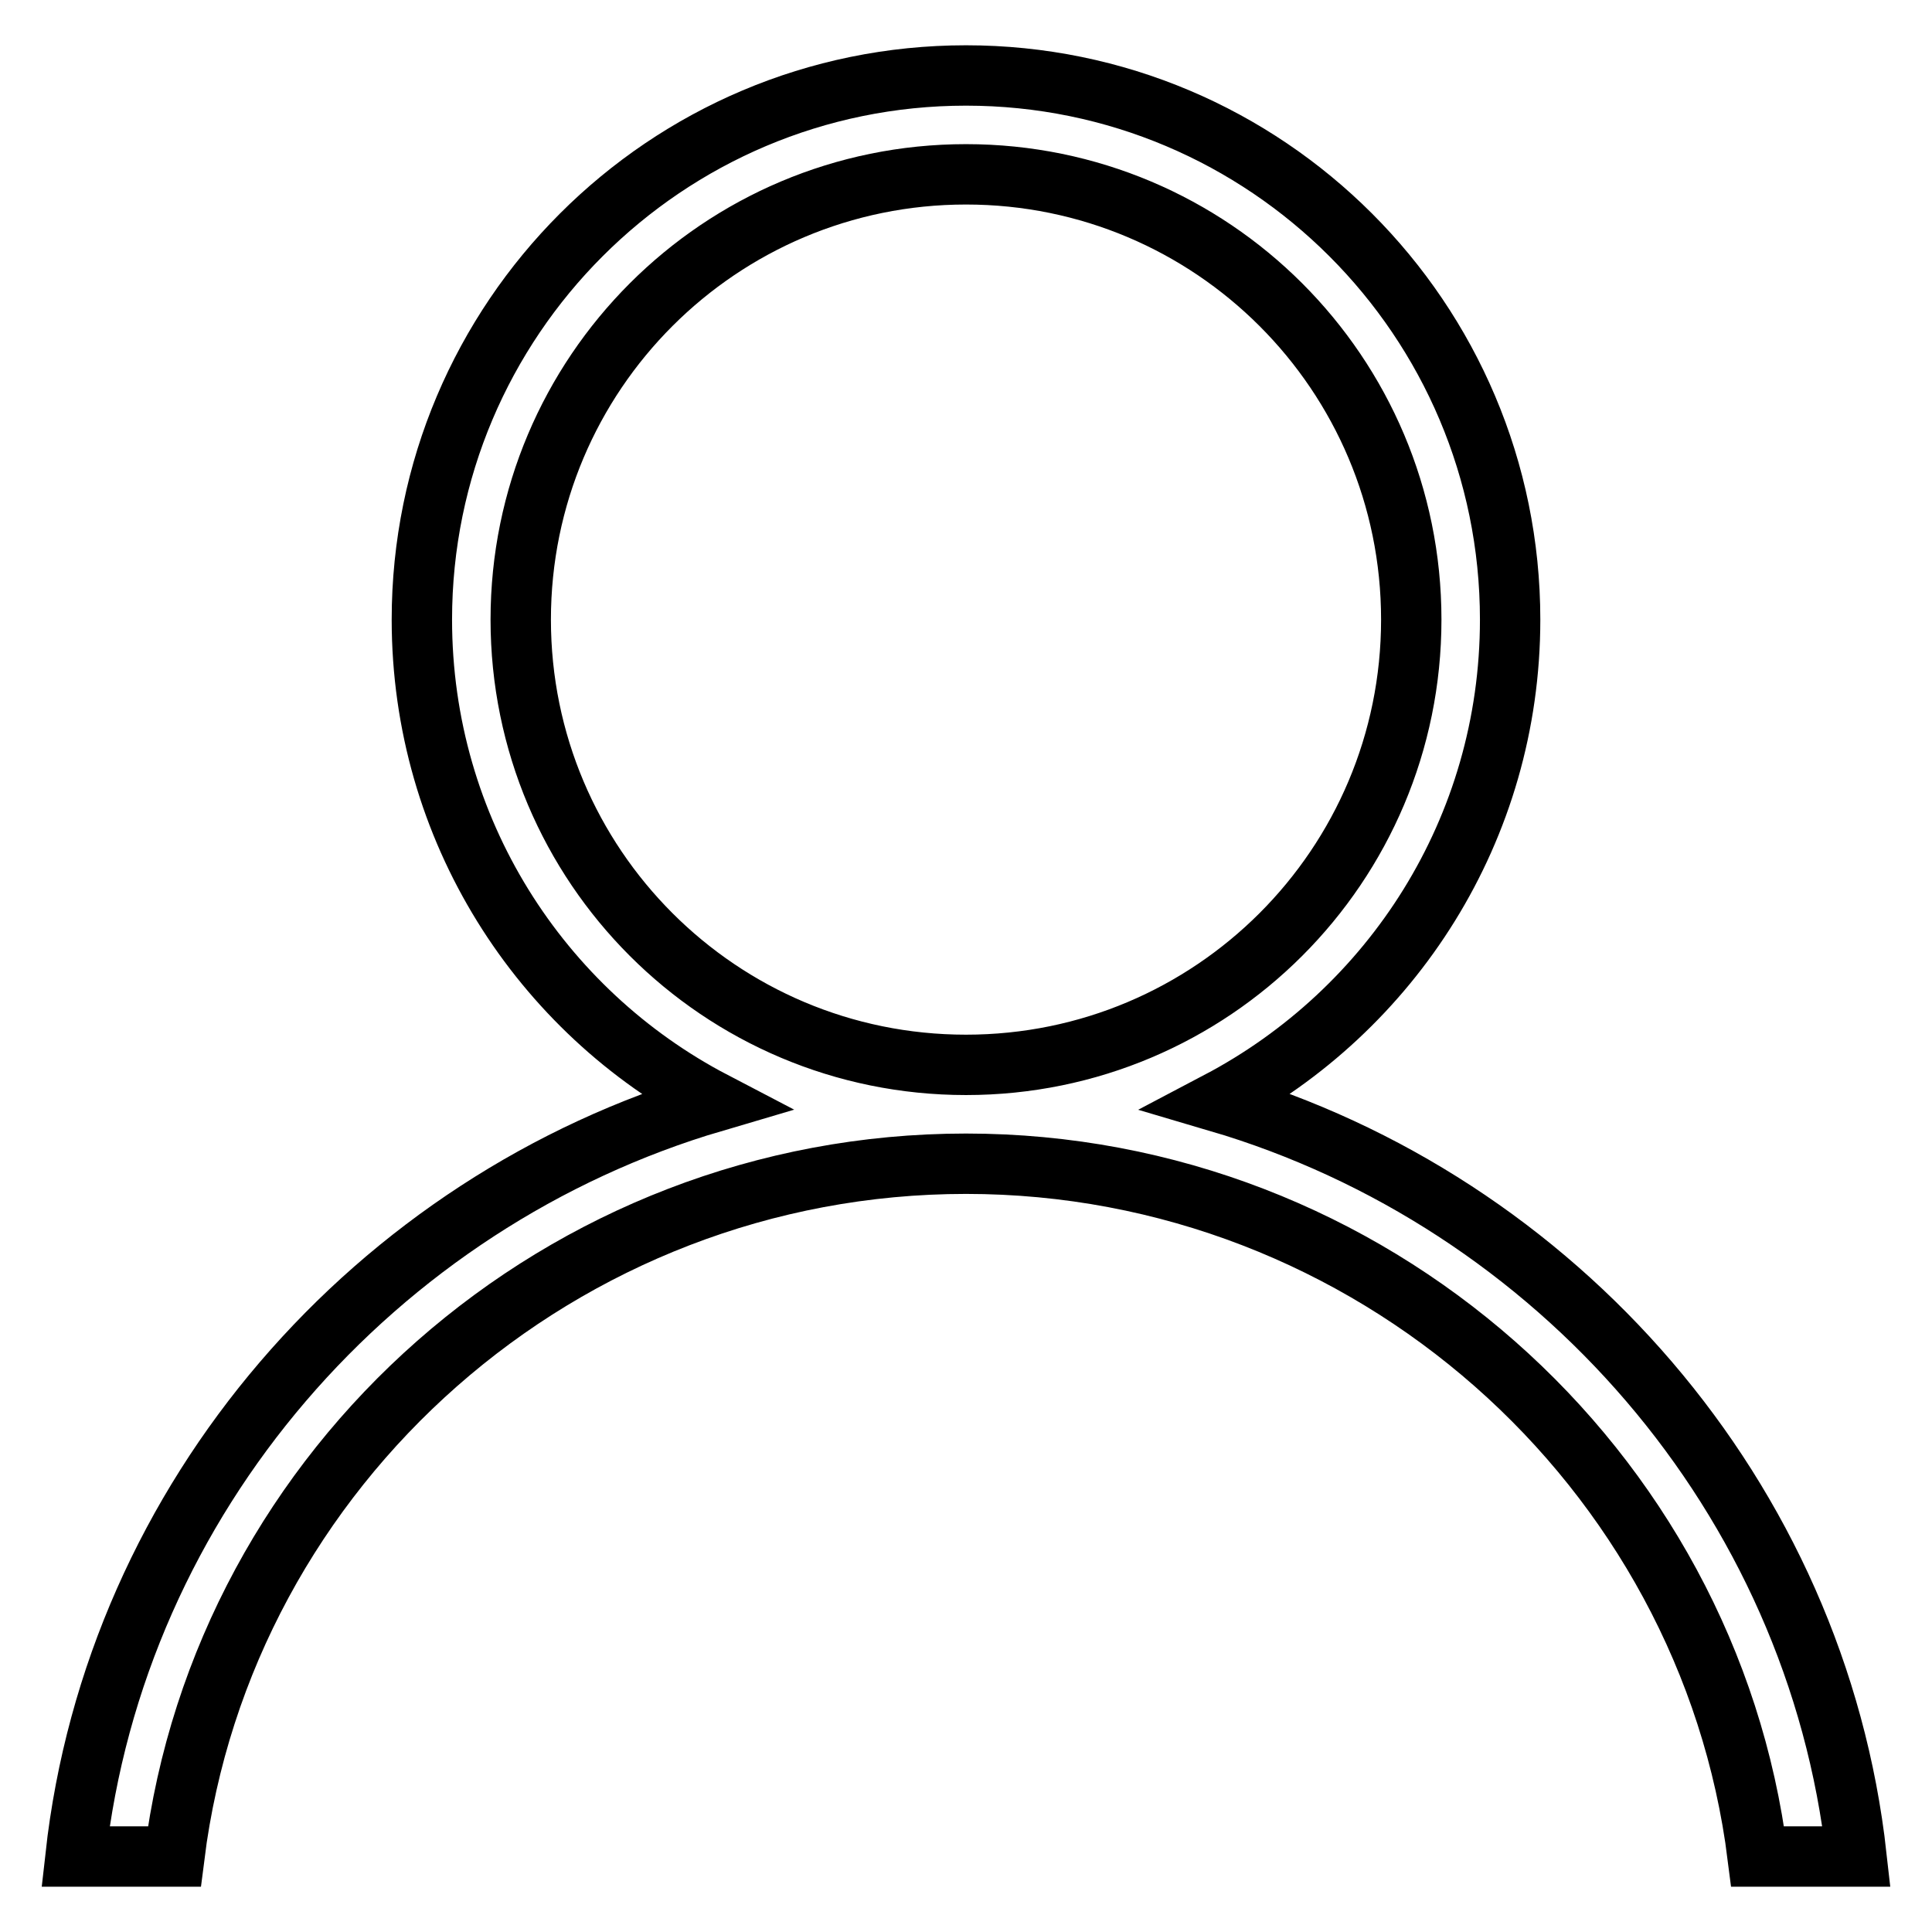
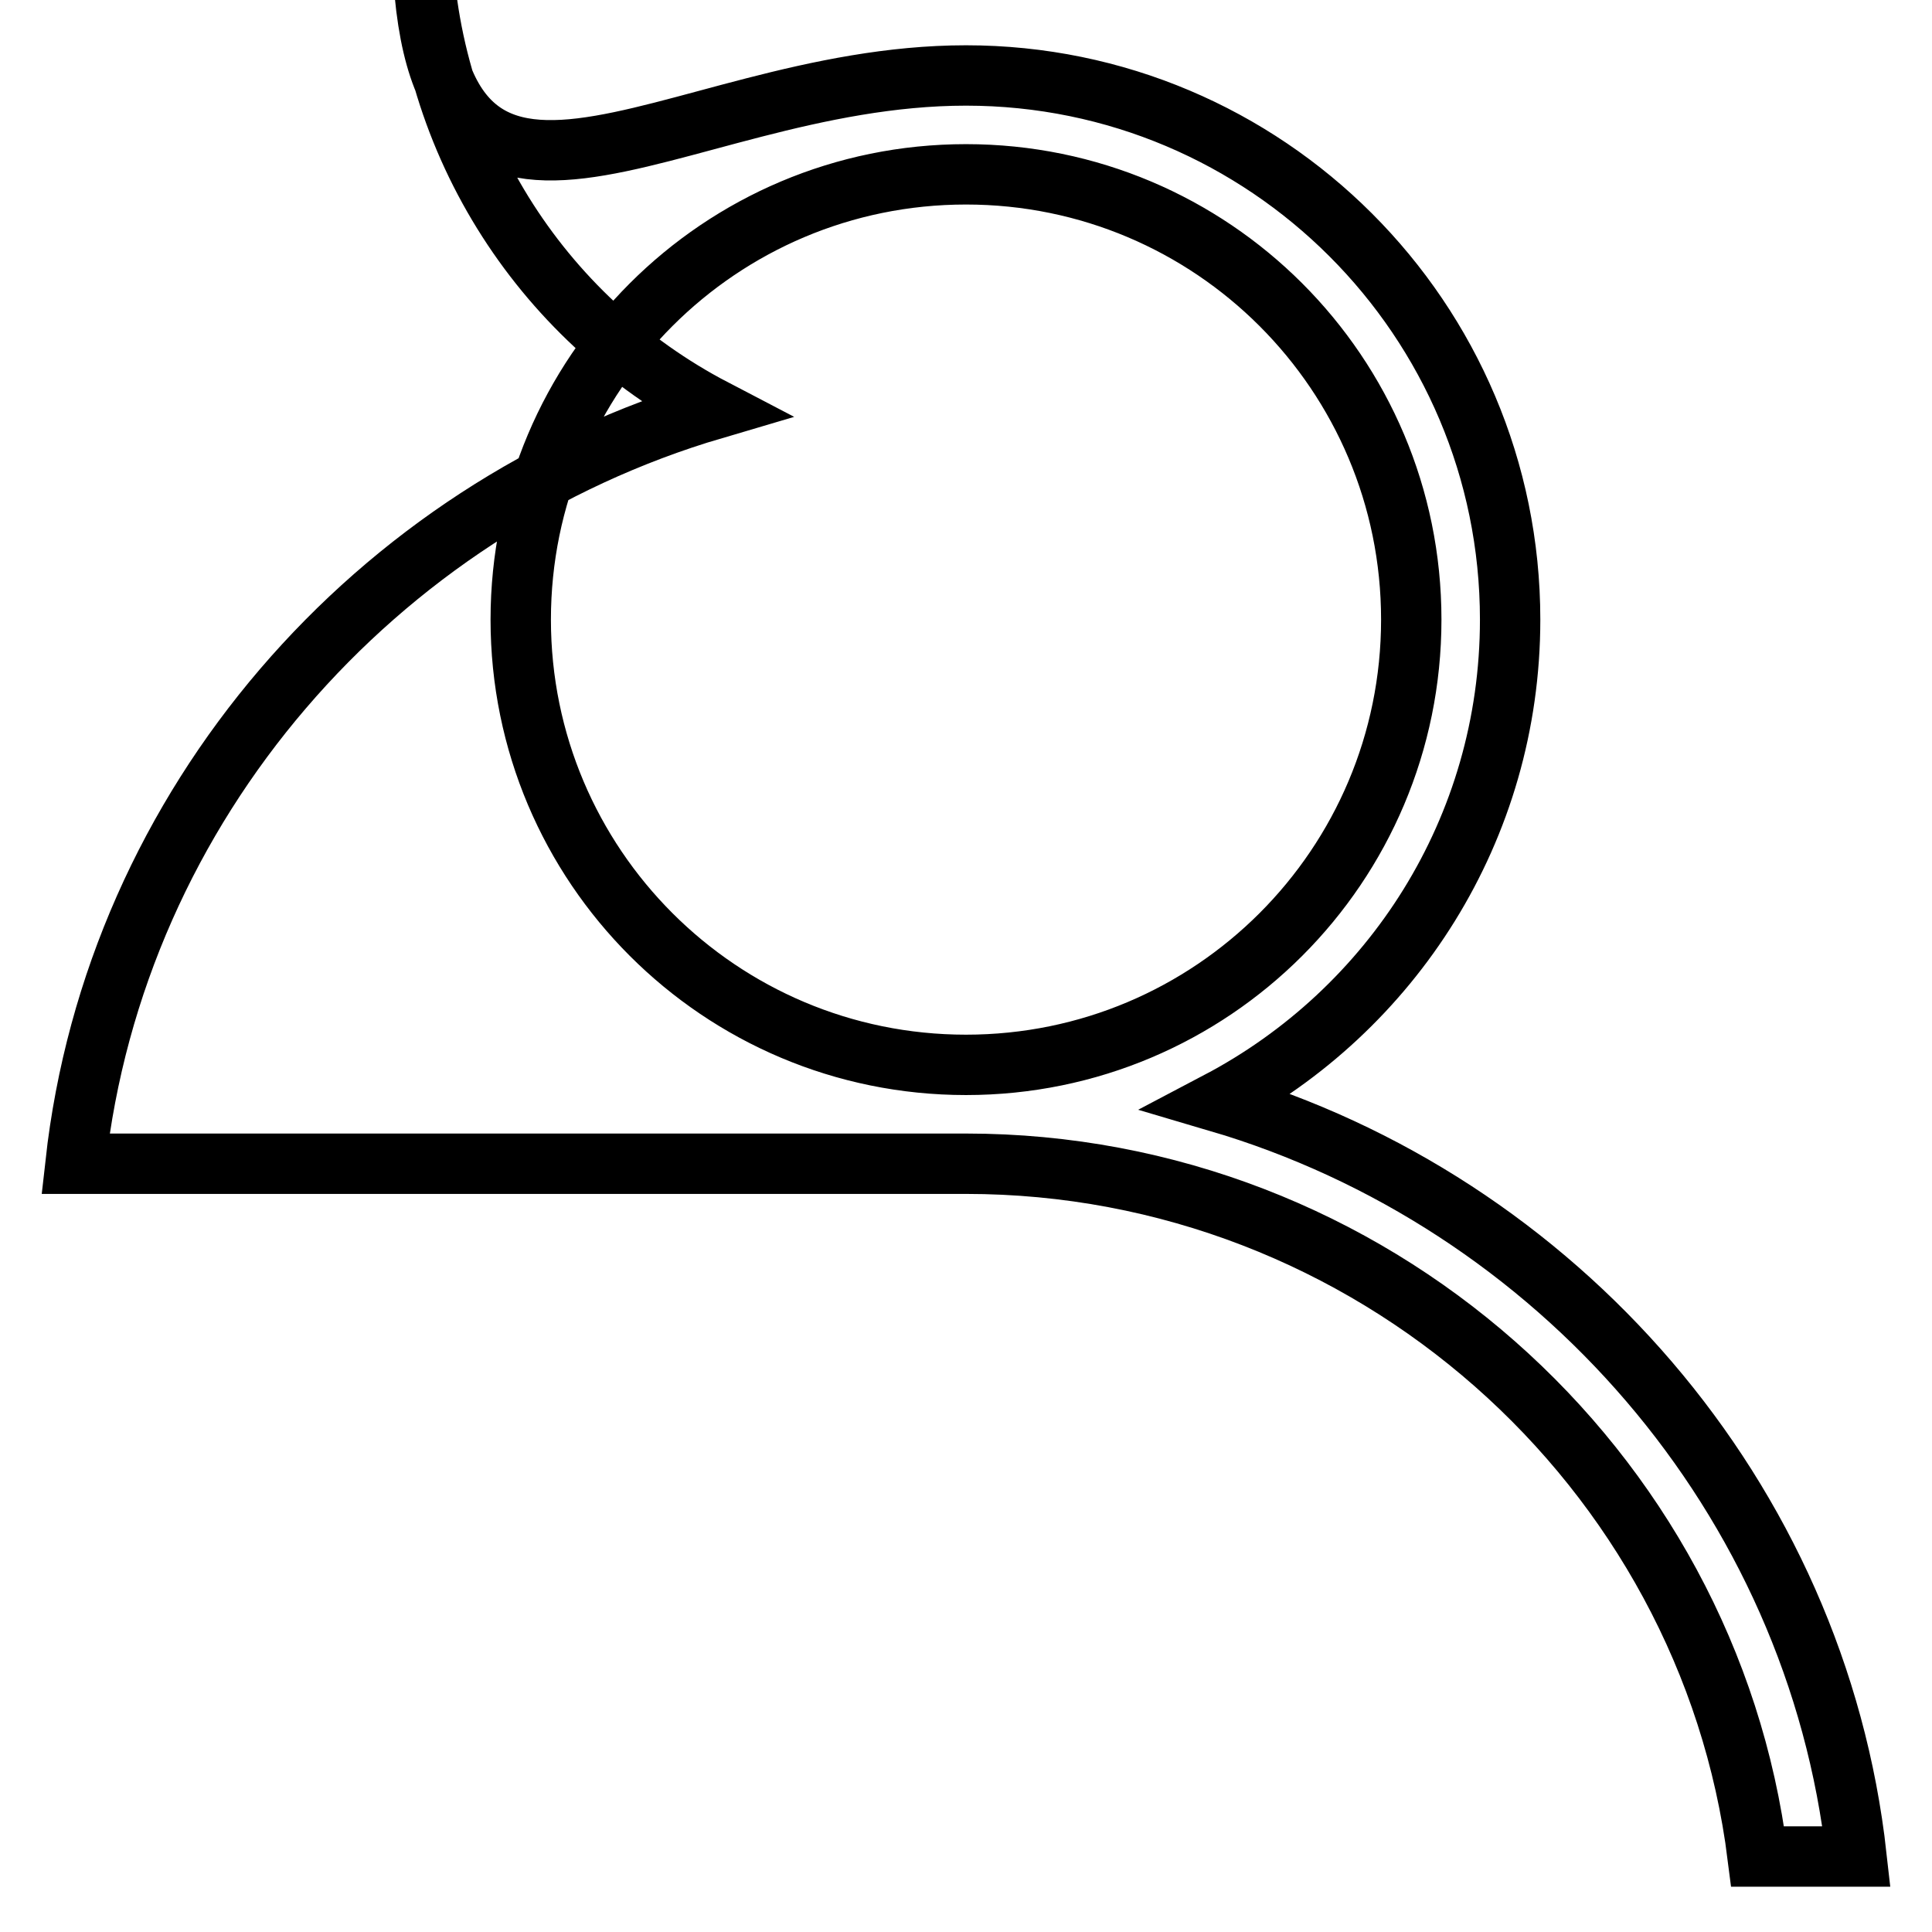
<svg xmlns="http://www.w3.org/2000/svg" version="1.1" x="0px" y="0px" viewBox="0 0 256 256" enable-background="new 0 0 256 256" xml:space="preserve">
  <g>
    <g>
-       <path stroke-width="8" fill-opacity="0" stroke="#000000" d="M246,246h-13.1c-6.5-51.7-51.4-91.8-104.9-91.8c-53.5,0-98.4,40-104.9,91.8H10c5.3-47.7,39.8-86.8,84.6-100c-23-12-38.7-36.1-38.7-63.9C55.9,42.3,88.2,10,128,10c39.8,0,72.1,32.3,72.1,72.1c0,27.8-15.7,51.8-38.7,63.9C206.2,159.2,240.7,198.3,246,246z M187,82.1c0-32.6-26.4-59-59-59c-32.6,0-59,26.4-59,59s26.4,59,59,59C160.6,141.1,187,114.7,187,82.1z" />
+       <path stroke-width="8" fill-opacity="0" stroke="#000000" d="M246,246h-13.1c-6.5-51.7-51.4-91.8-104.9-91.8H10c5.3-47.7,39.8-86.8,84.6-100c-23-12-38.7-36.1-38.7-63.9C55.9,42.3,88.2,10,128,10c39.8,0,72.1,32.3,72.1,72.1c0,27.8-15.7,51.8-38.7,63.9C206.2,159.2,240.7,198.3,246,246z M187,82.1c0-32.6-26.4-59-59-59c-32.6,0-59,26.4-59,59s26.4,59,59,59C160.6,141.1,187,114.7,187,82.1z" />
    </g>
  </g>
</svg>